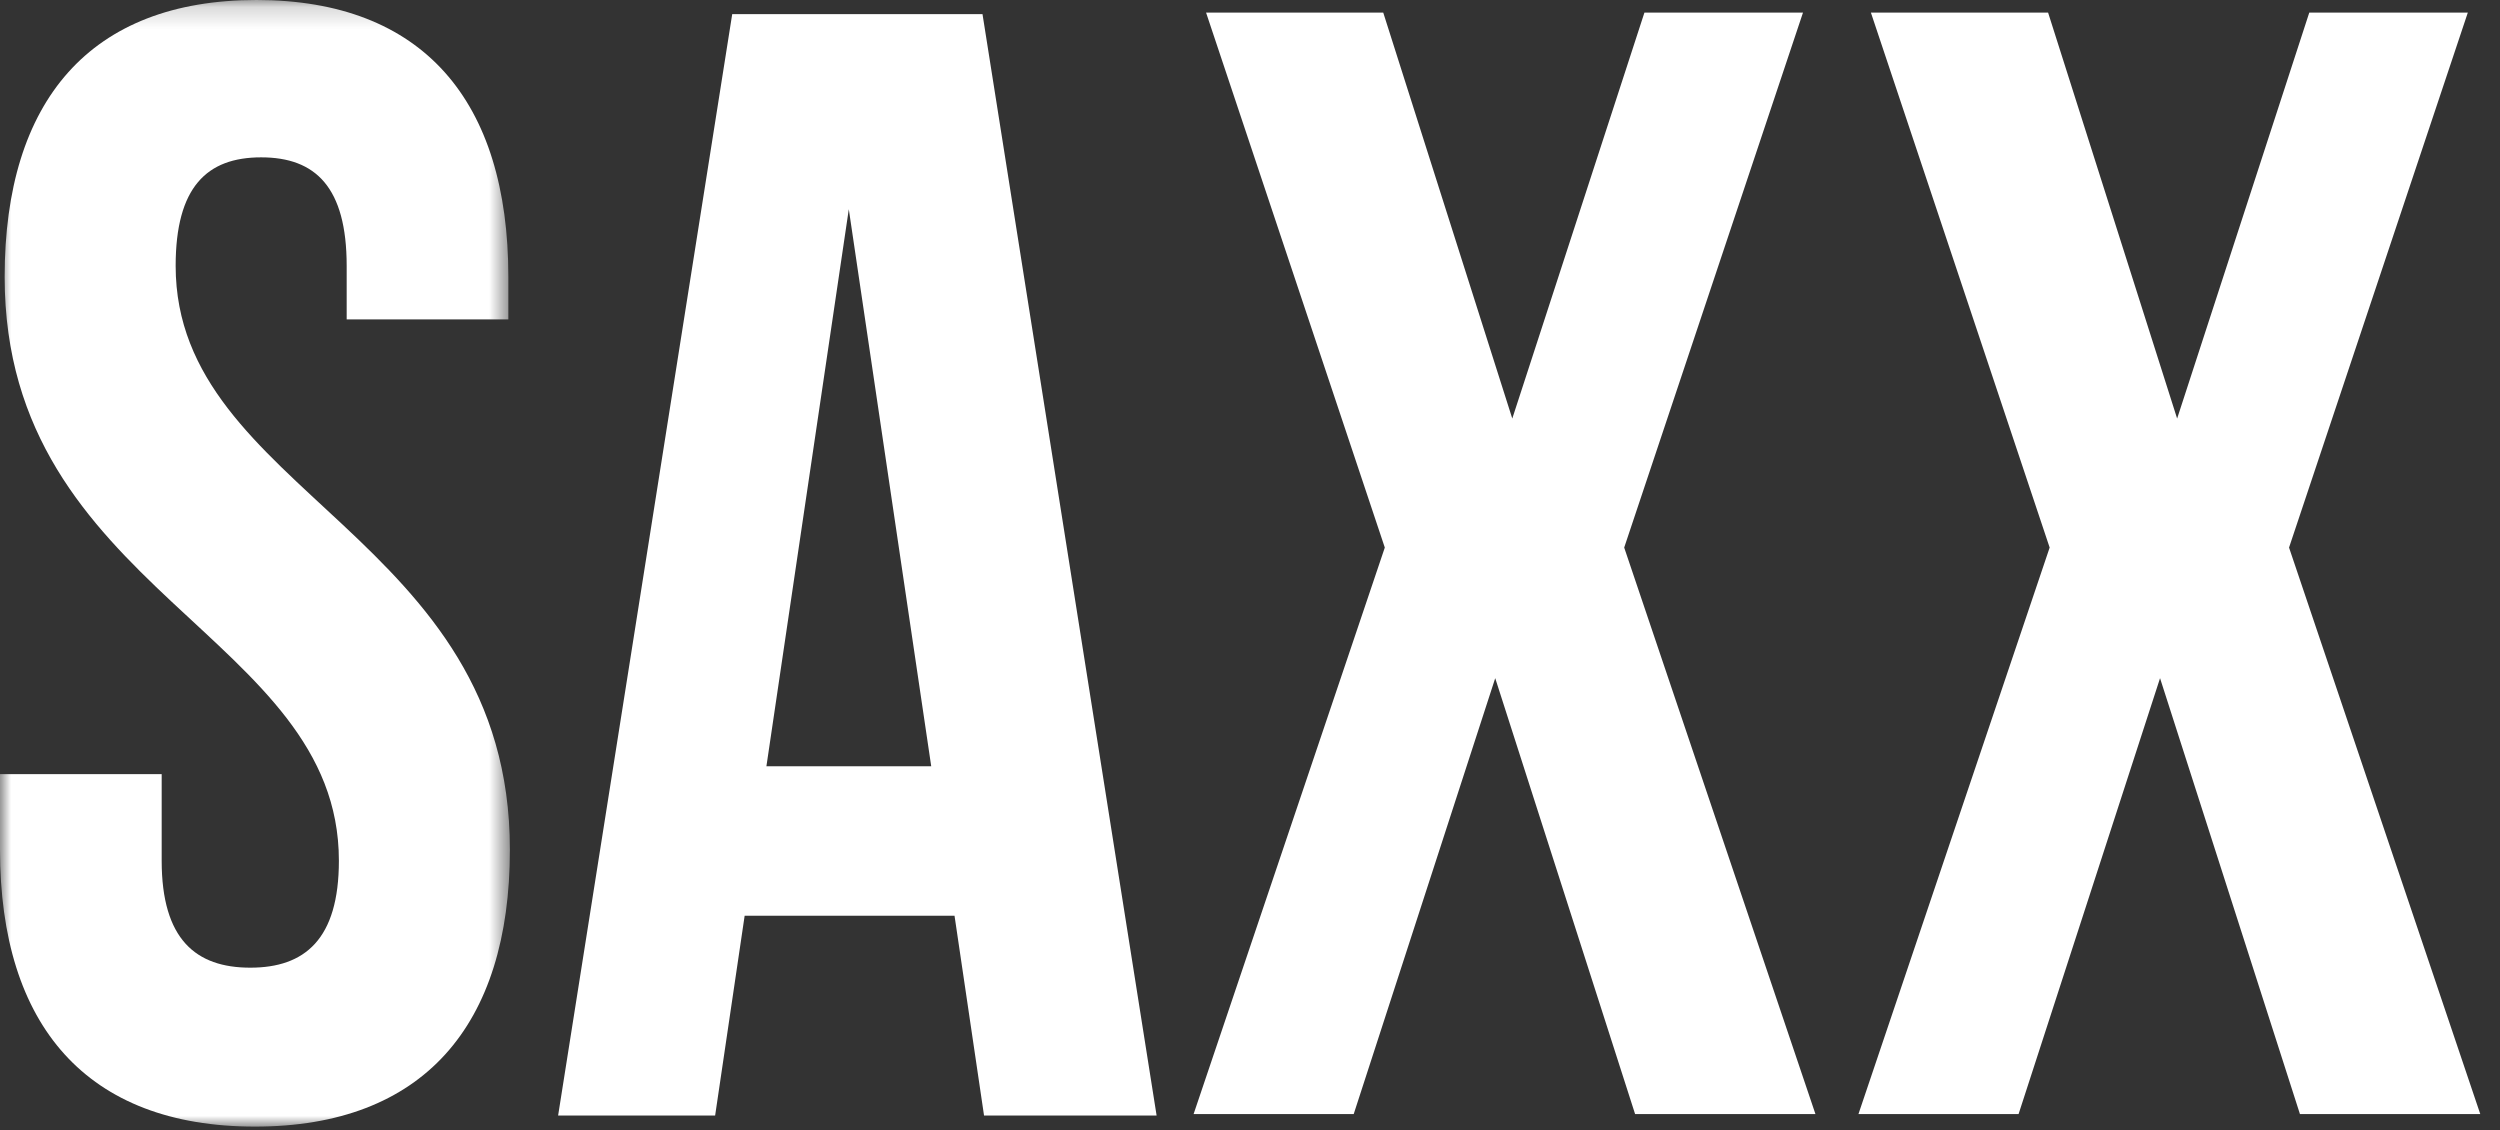
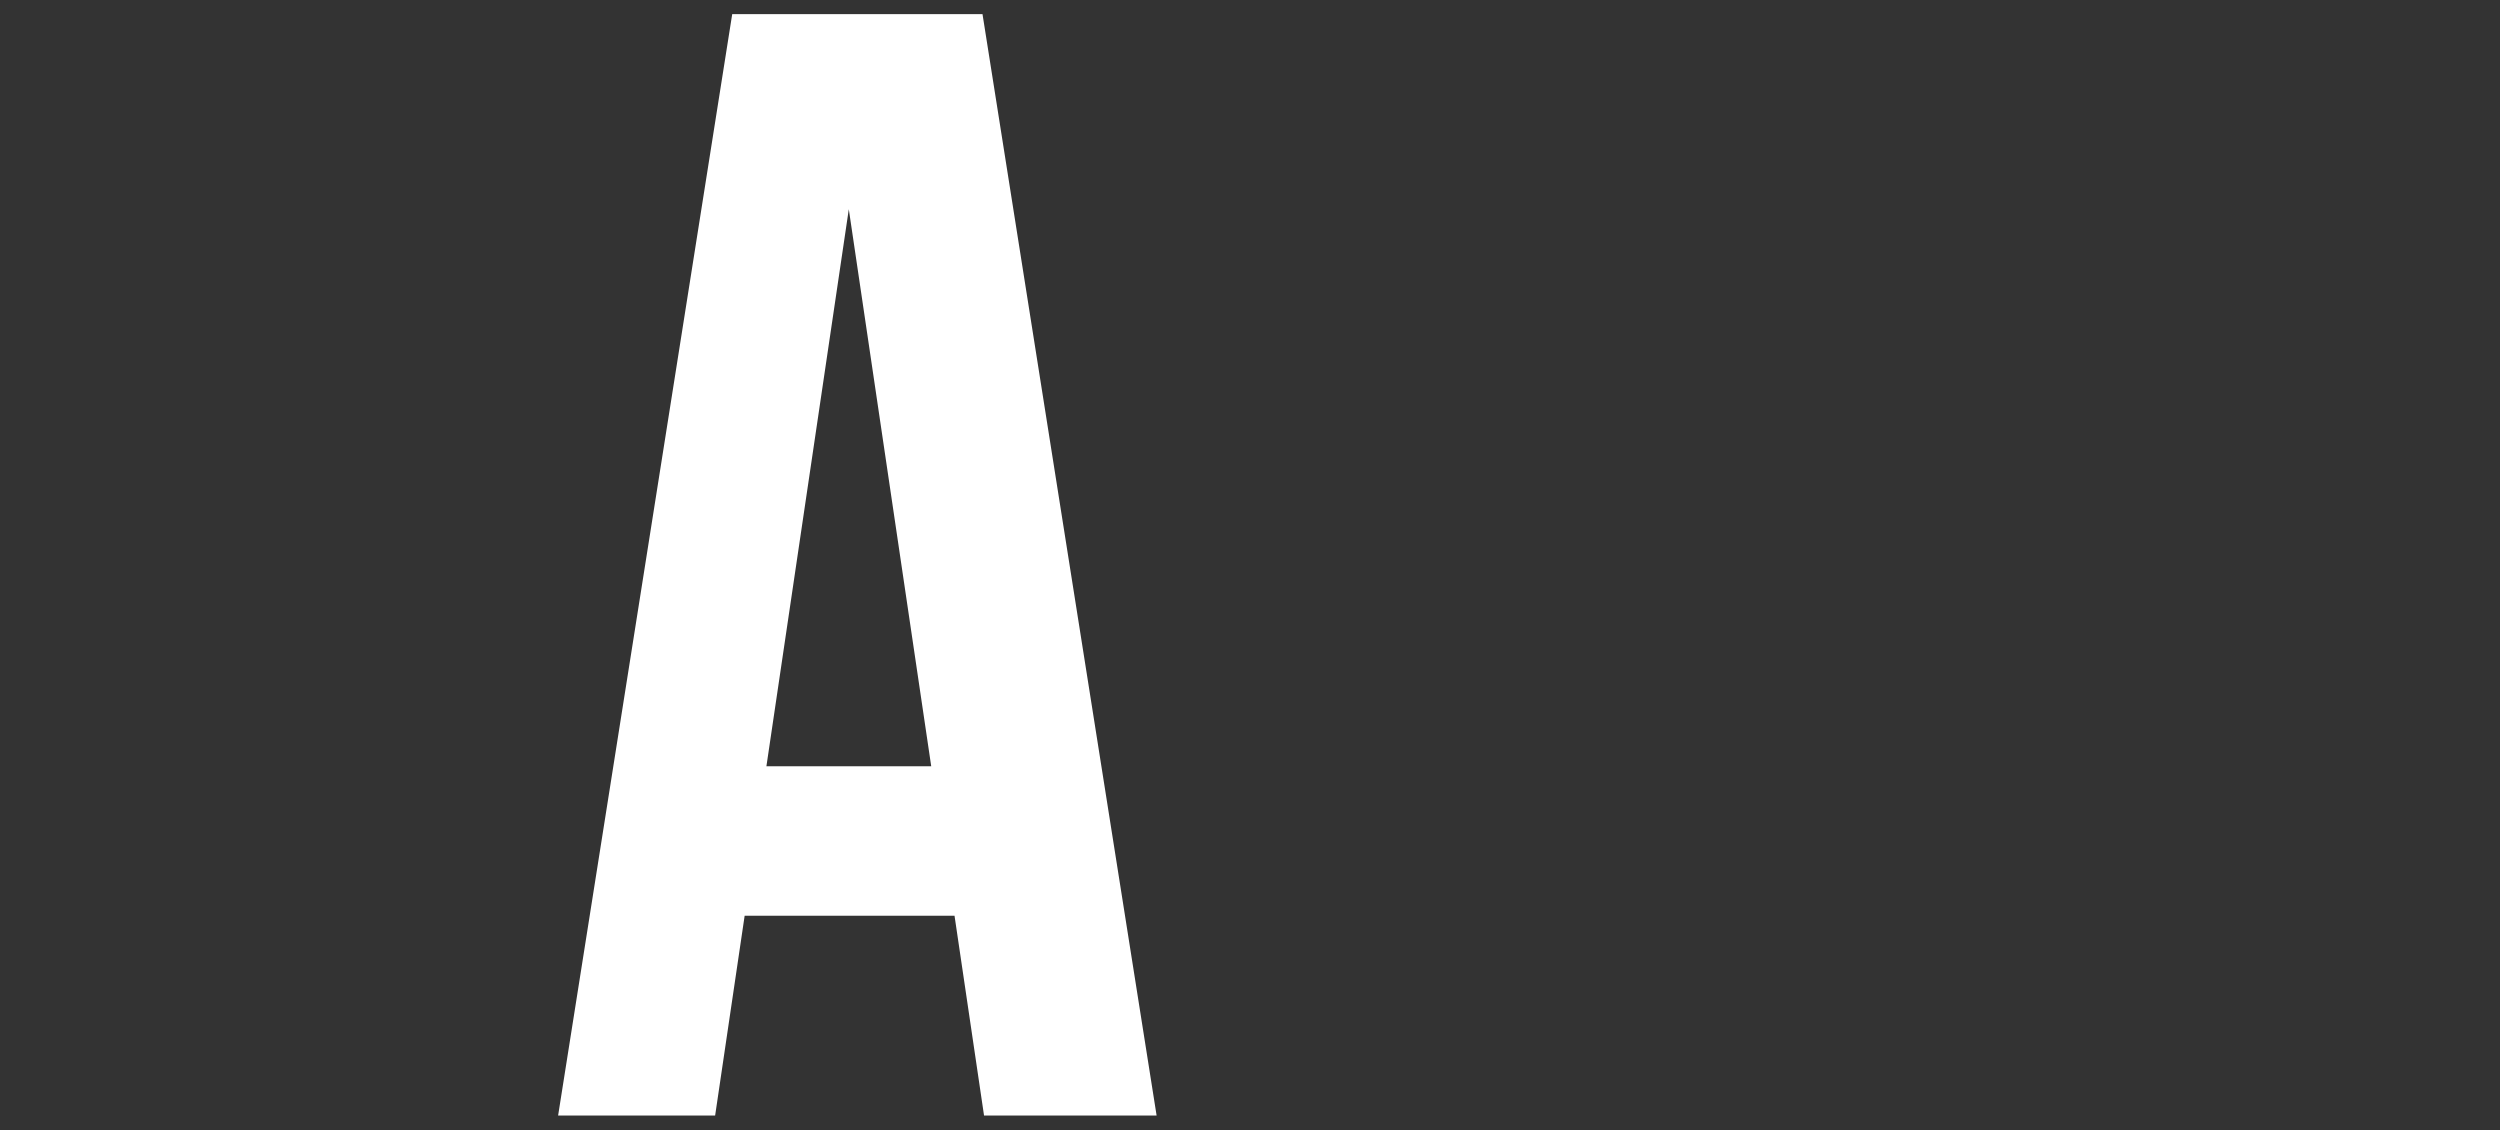
<svg xmlns="http://www.w3.org/2000/svg" xmlns:xlink="http://www.w3.org/1999/xlink" width="115px" height="52px" viewBox="0 0 115 52" version="1.1">
  <rect x="0" y="0" width="115" height="52" fill="#333333" stroke="none" />
  <title>Group 10</title>
  <desc>Created with Sketch.</desc>
  <defs>
-     <polygon id="path-1" points="0 0.176 23.455 0.176 23.455 52 0 52" />
-   </defs>
+     </defs>
  <g id="Symbols" stroke="none" stroke-width="1" fill="none" fill-rule="evenodd">
    <g id="logo/ight" transform="translate(0, -1)">
      <g id="Group-10">
        <g id="Group-3" transform="translate(0, 0.824)">
          <mask id="mask-2" fill="white">
            <use xlink:href="#path-1" />
          </mask>
          <g id="Clip-2" />
-           <path d="M11.799,0.176 C19.45,0.176 23.384,4.808 23.384,12.914 L23.384,14.868 L15.947,14.868 L15.947,12.408 C15.947,8.788 14.516,7.414 12.013,7.414 C9.511,7.414 8.08,8.788 8.08,12.408 C8.08,22.831 23.455,24.784 23.455,39.261 C23.455,47.369 19.45,52 11.728,52 C4.004,52 0,47.369 0,39.261 L0,35.787 L7.437,35.787 L7.437,39.768 C7.437,43.388 9.01,44.689 11.513,44.689 C14.016,44.689 15.589,43.388 15.589,39.768 C15.589,29.345 0.214,27.391 0.214,12.914 C0.214,4.808 4.148,0.176 11.799,0.176" id="Fill-1" fill="#FFFFFF" mask="url(#mask-2)" />
        </g>
        <path d="M53.204,52.316 L45.266,52.316 L43.908,43.123 L34.254,43.123 L32.896,52.316 L25.673,52.316 L33.682,1.649 L45.195,1.649 L53.204,52.316 Z M35.255,36.247 L42.836,36.247 L39.045,10.624 L35.255,36.247 Z" id="Fill-4" fill="#FFFFFF" />
-         <polygon id="Fill-6" fill="#FFFFFF" points="82.938 1.579 74.713 26.188 83.51 52.246 75.214 52.246 68.78 32.196 62.271 52.246 54.906 52.246 63.701 26.188 55.479 1.579 63.629 1.579 69.565 20.253 75.644 1.579" />
-         <polygon id="Fill-8" fill="#FFFFFF" points="113.52 1.579 105.296 26.188 114.092 52.246 105.797 52.246 99.362 32.196 92.855 52.246 85.489 52.246 94.284 26.188 86.061 1.579 94.212 1.579 100.148 20.253 106.227 1.579" />
      </g>
    </g>
  </g>
</svg>